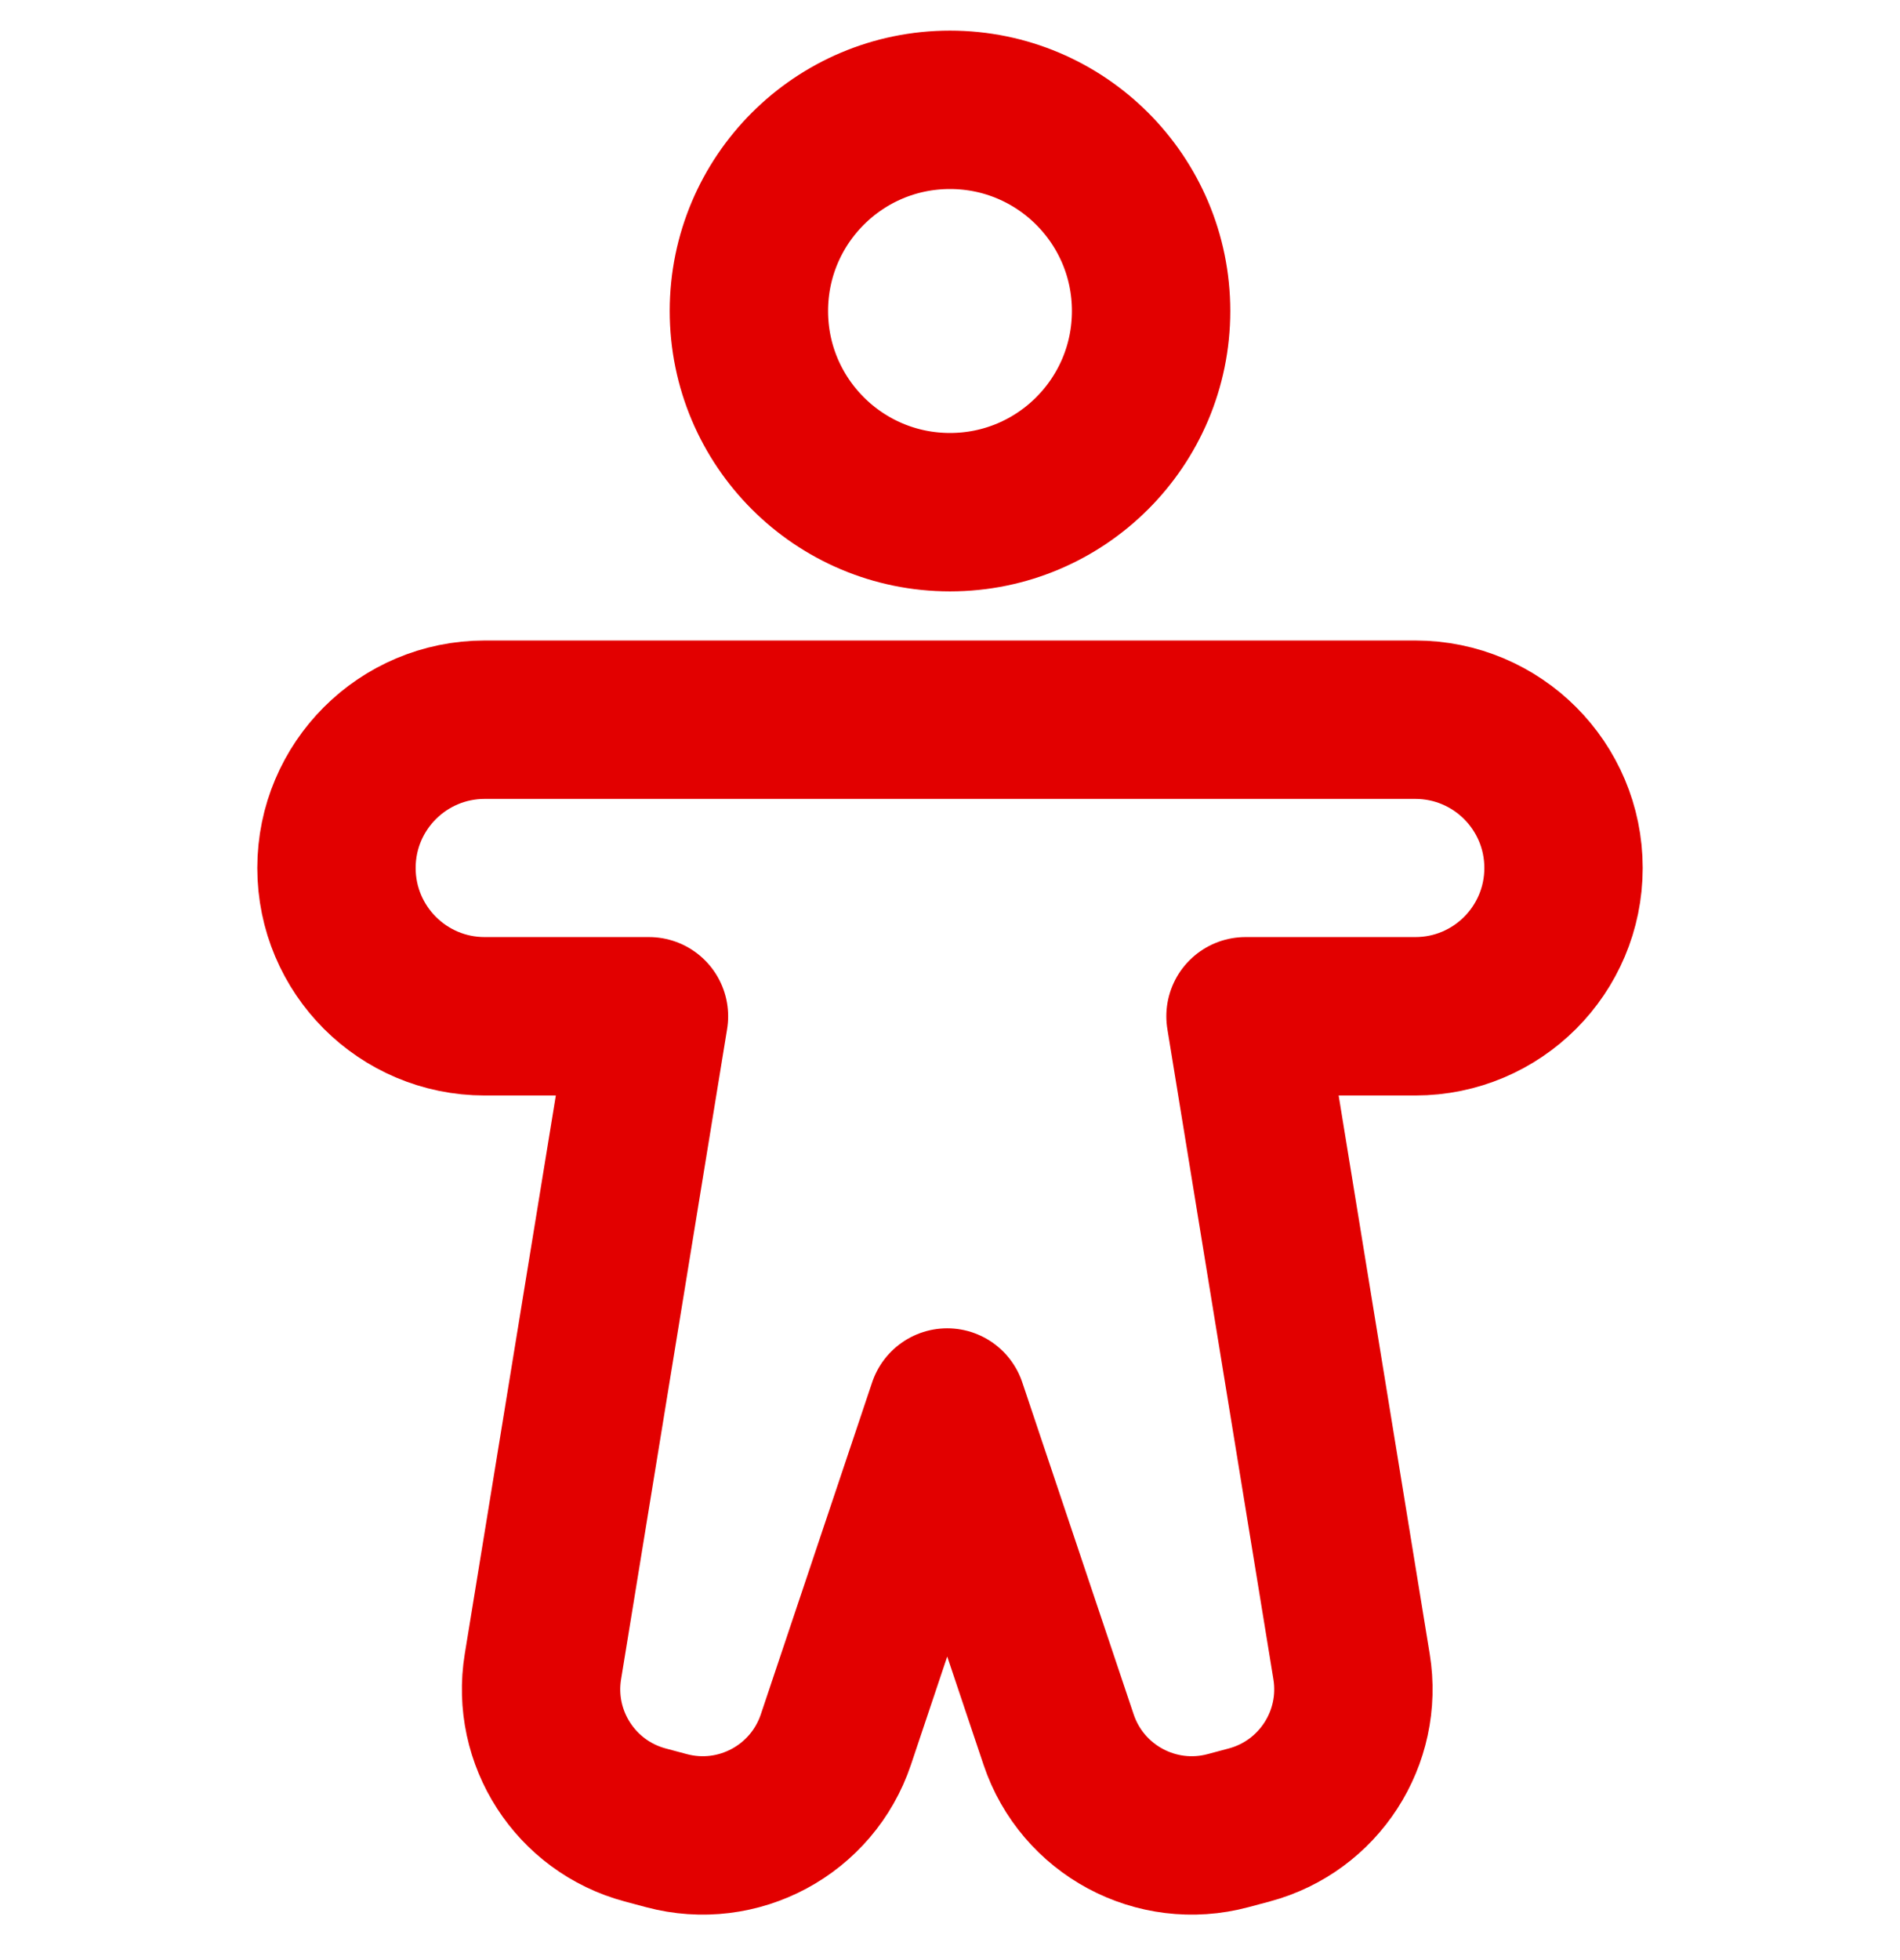
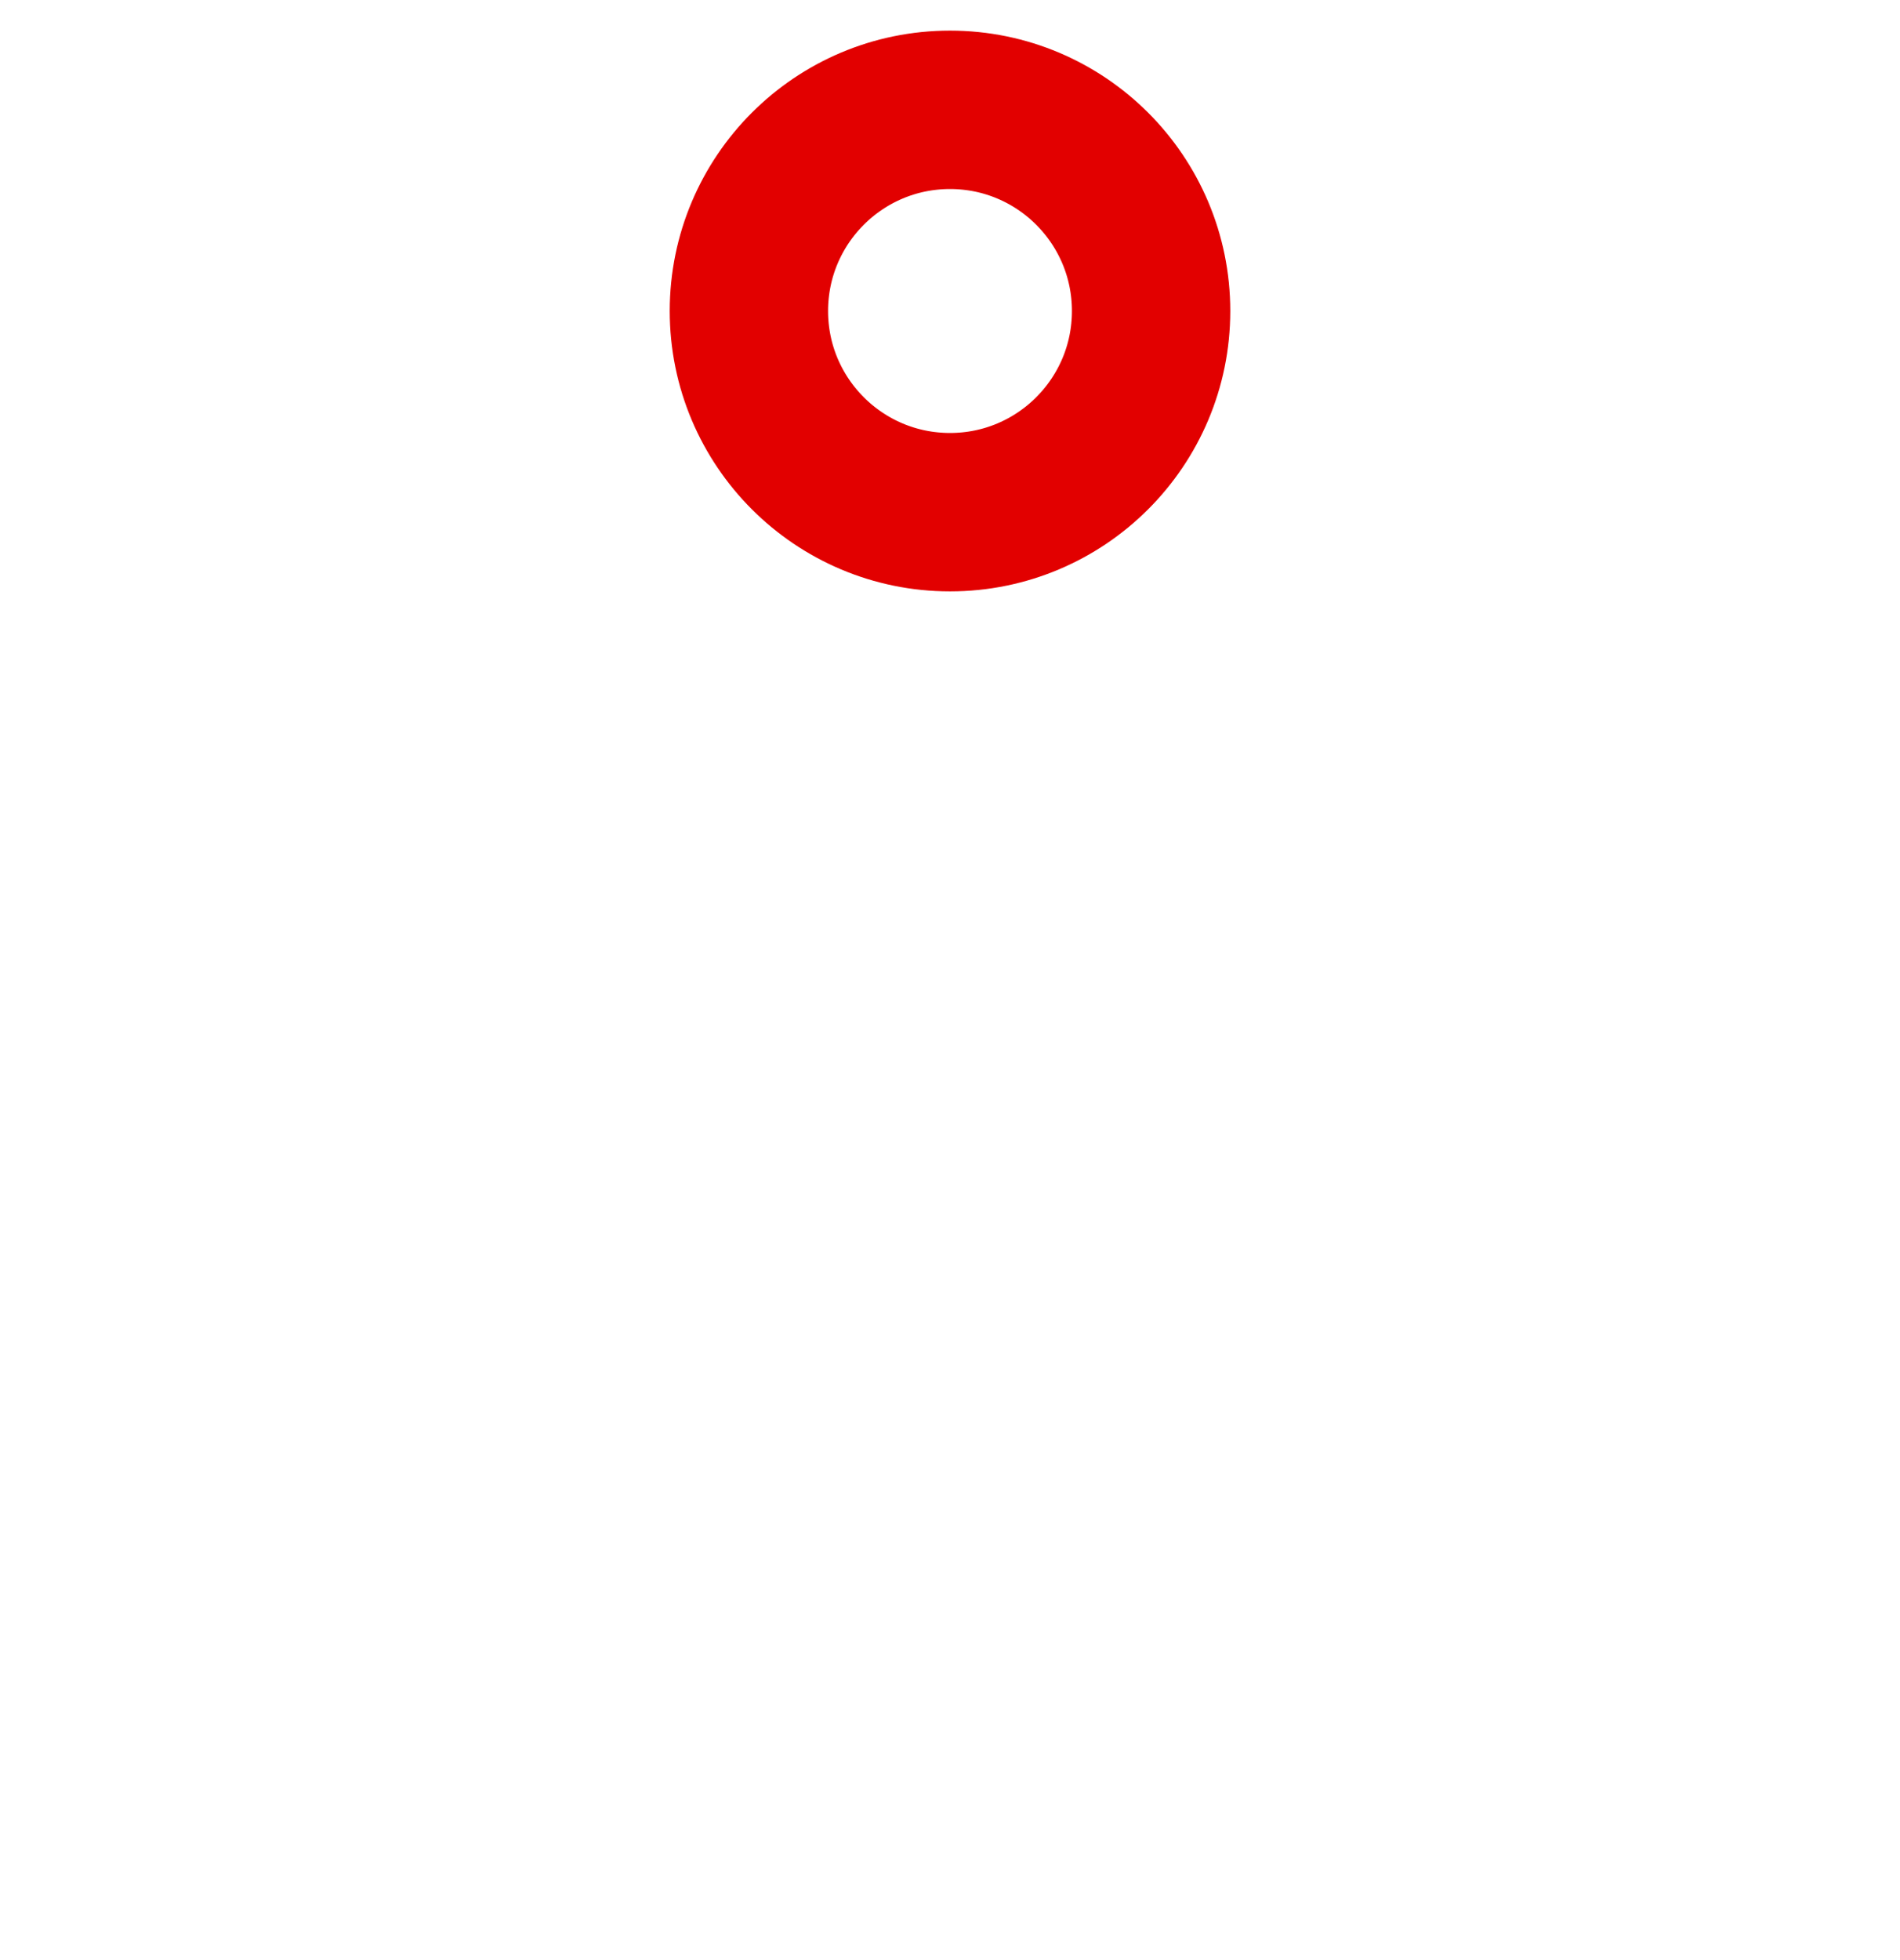
<svg xmlns="http://www.w3.org/2000/svg" width="32" height="33" viewBox="0 0 32 33" fill="none">
-   <path d="M5.667 14.613C5.667 13.234 6.785 12.117 8.163 12.117H23.837C25.216 12.117 26.333 13.234 26.333 14.613C26.333 15.992 25.216 17.11 23.837 17.11H20.977L22.763 28.059C22.959 29.258 22.214 30.411 21.04 30.725L20.685 30.82C19.477 31.144 18.227 30.472 17.829 29.287L15.953 23.697L14.078 29.287C13.68 30.472 12.43 31.144 11.222 30.82L10.867 30.725C9.693 30.411 8.948 29.258 9.144 28.059L10.93 17.11H8.163C6.785 17.11 5.667 15.992 5.667 14.613Z" stroke="#E20000" stroke-width="2.667" stroke-linejoin="round" />
  <circle cx="16" cy="5.236" r="3.387" stroke="#E20000" stroke-width="2.667" />
</svg>